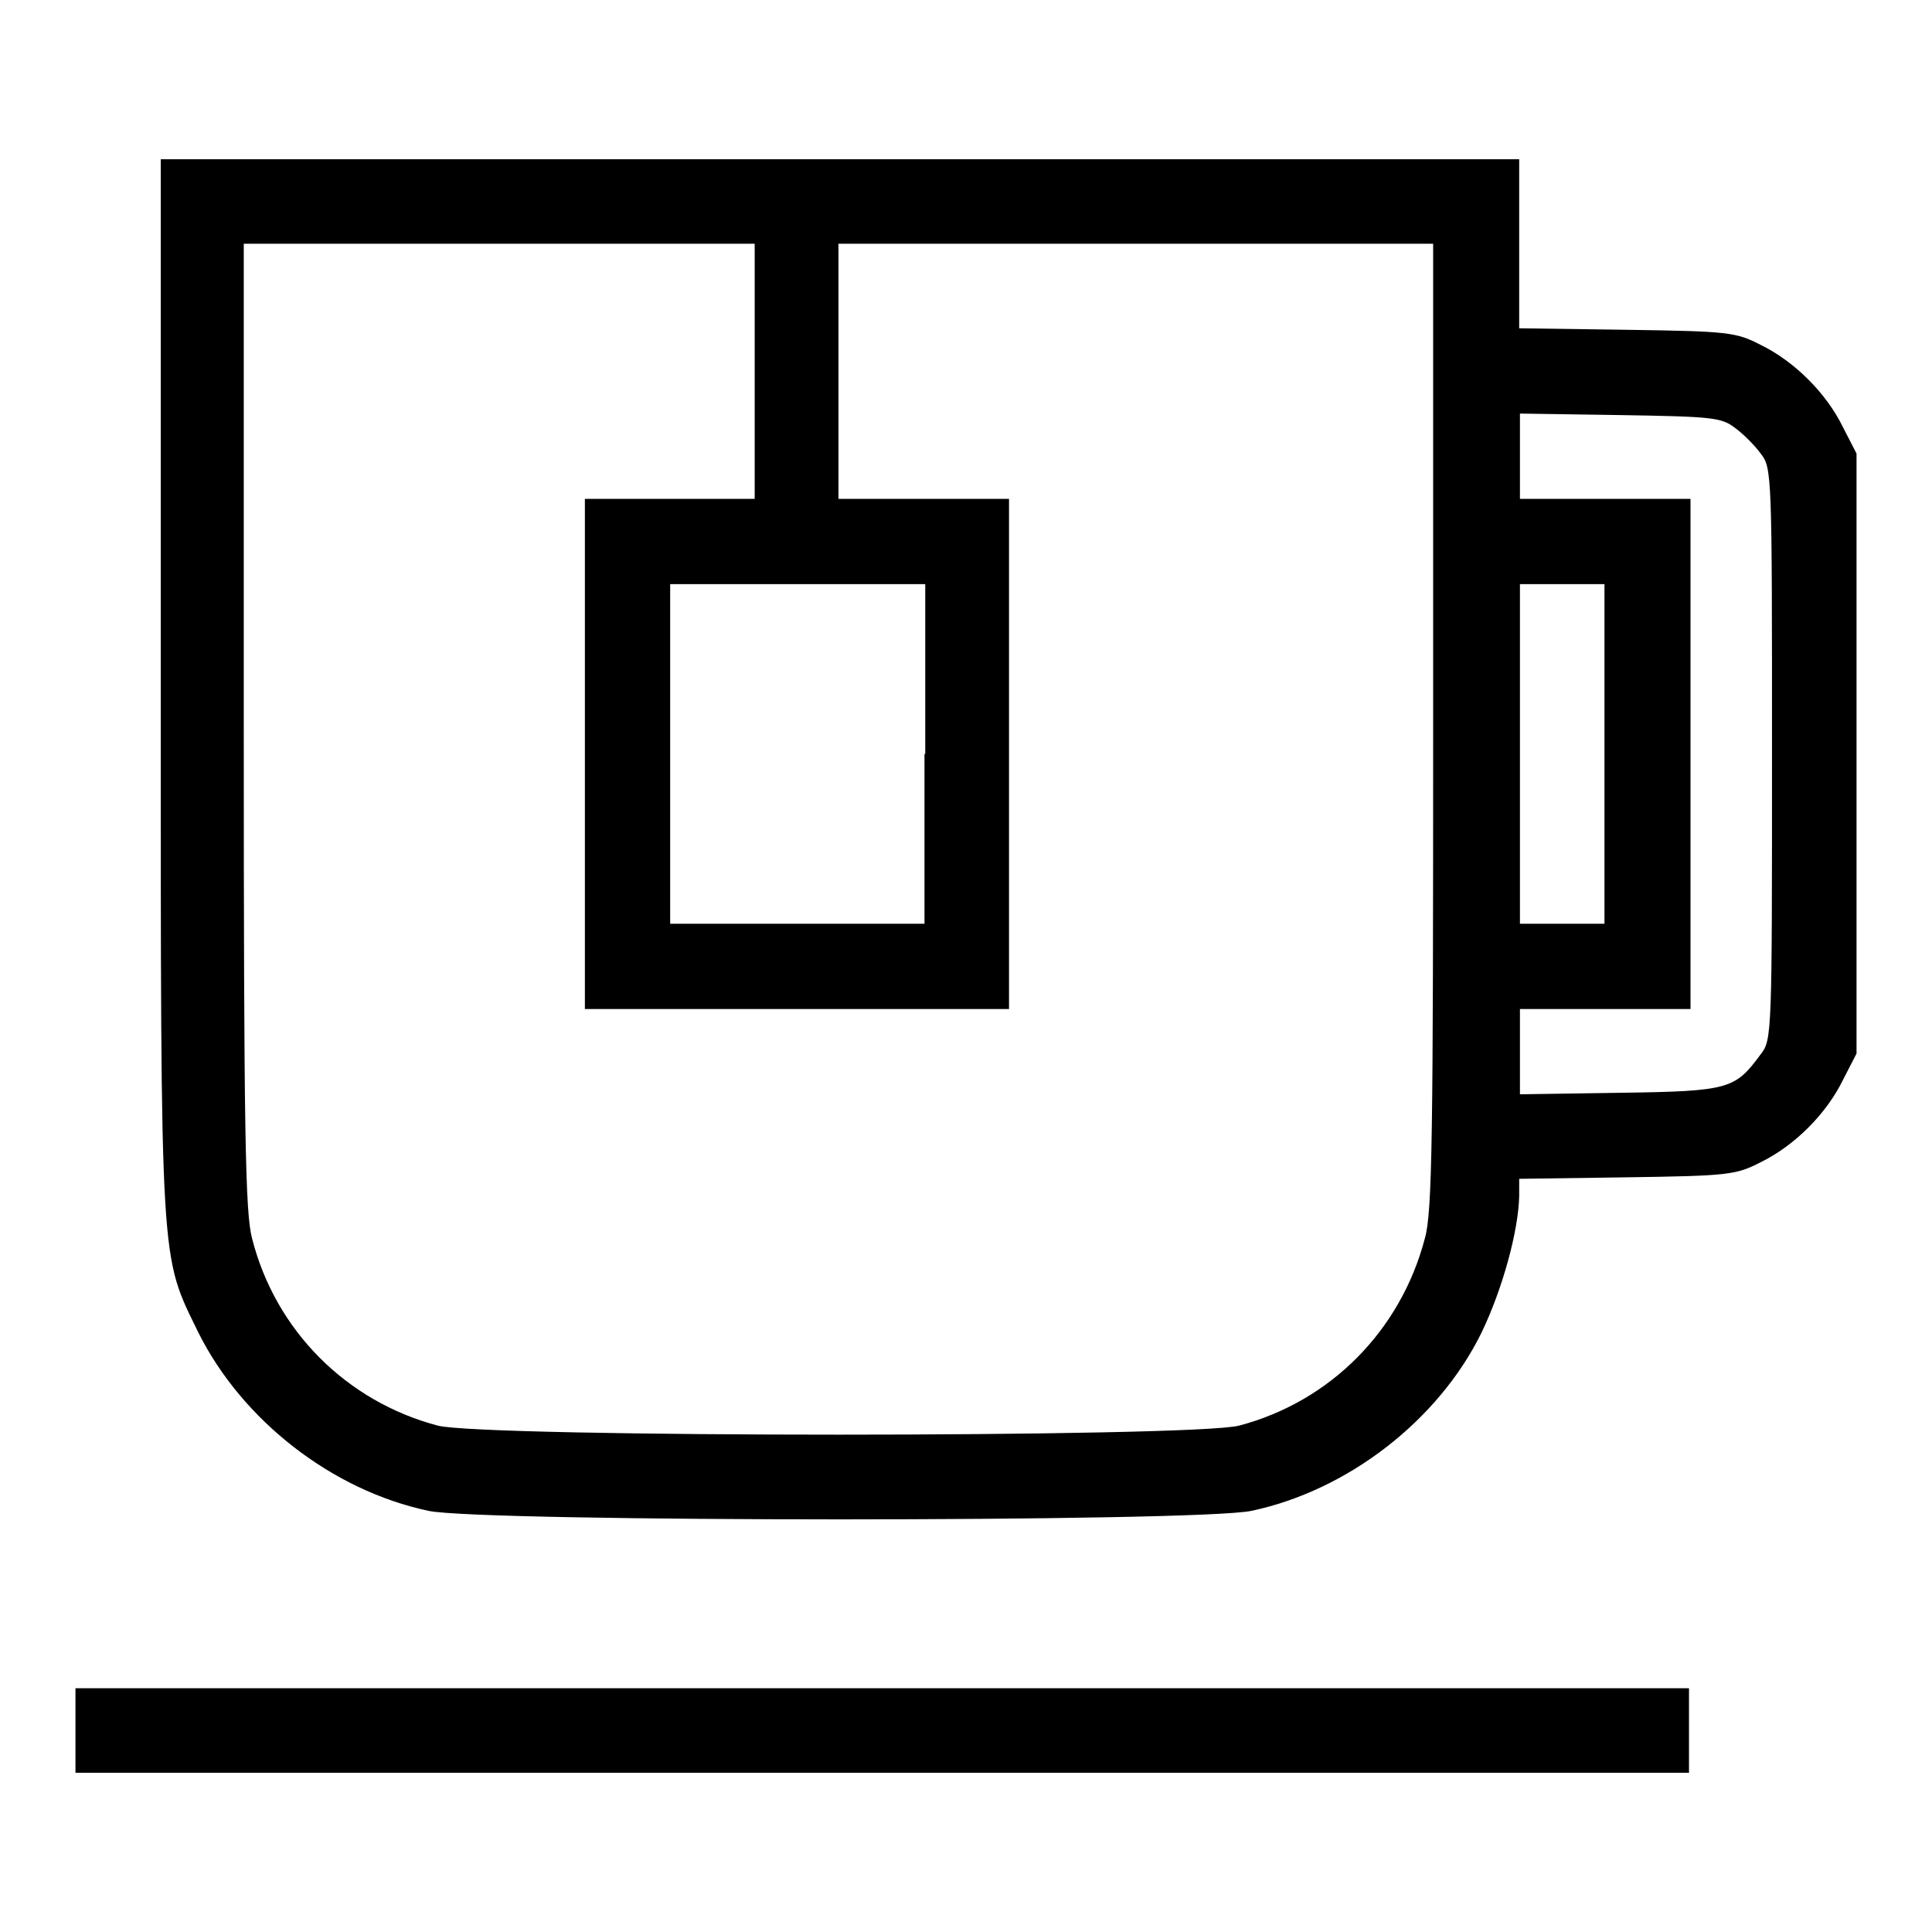
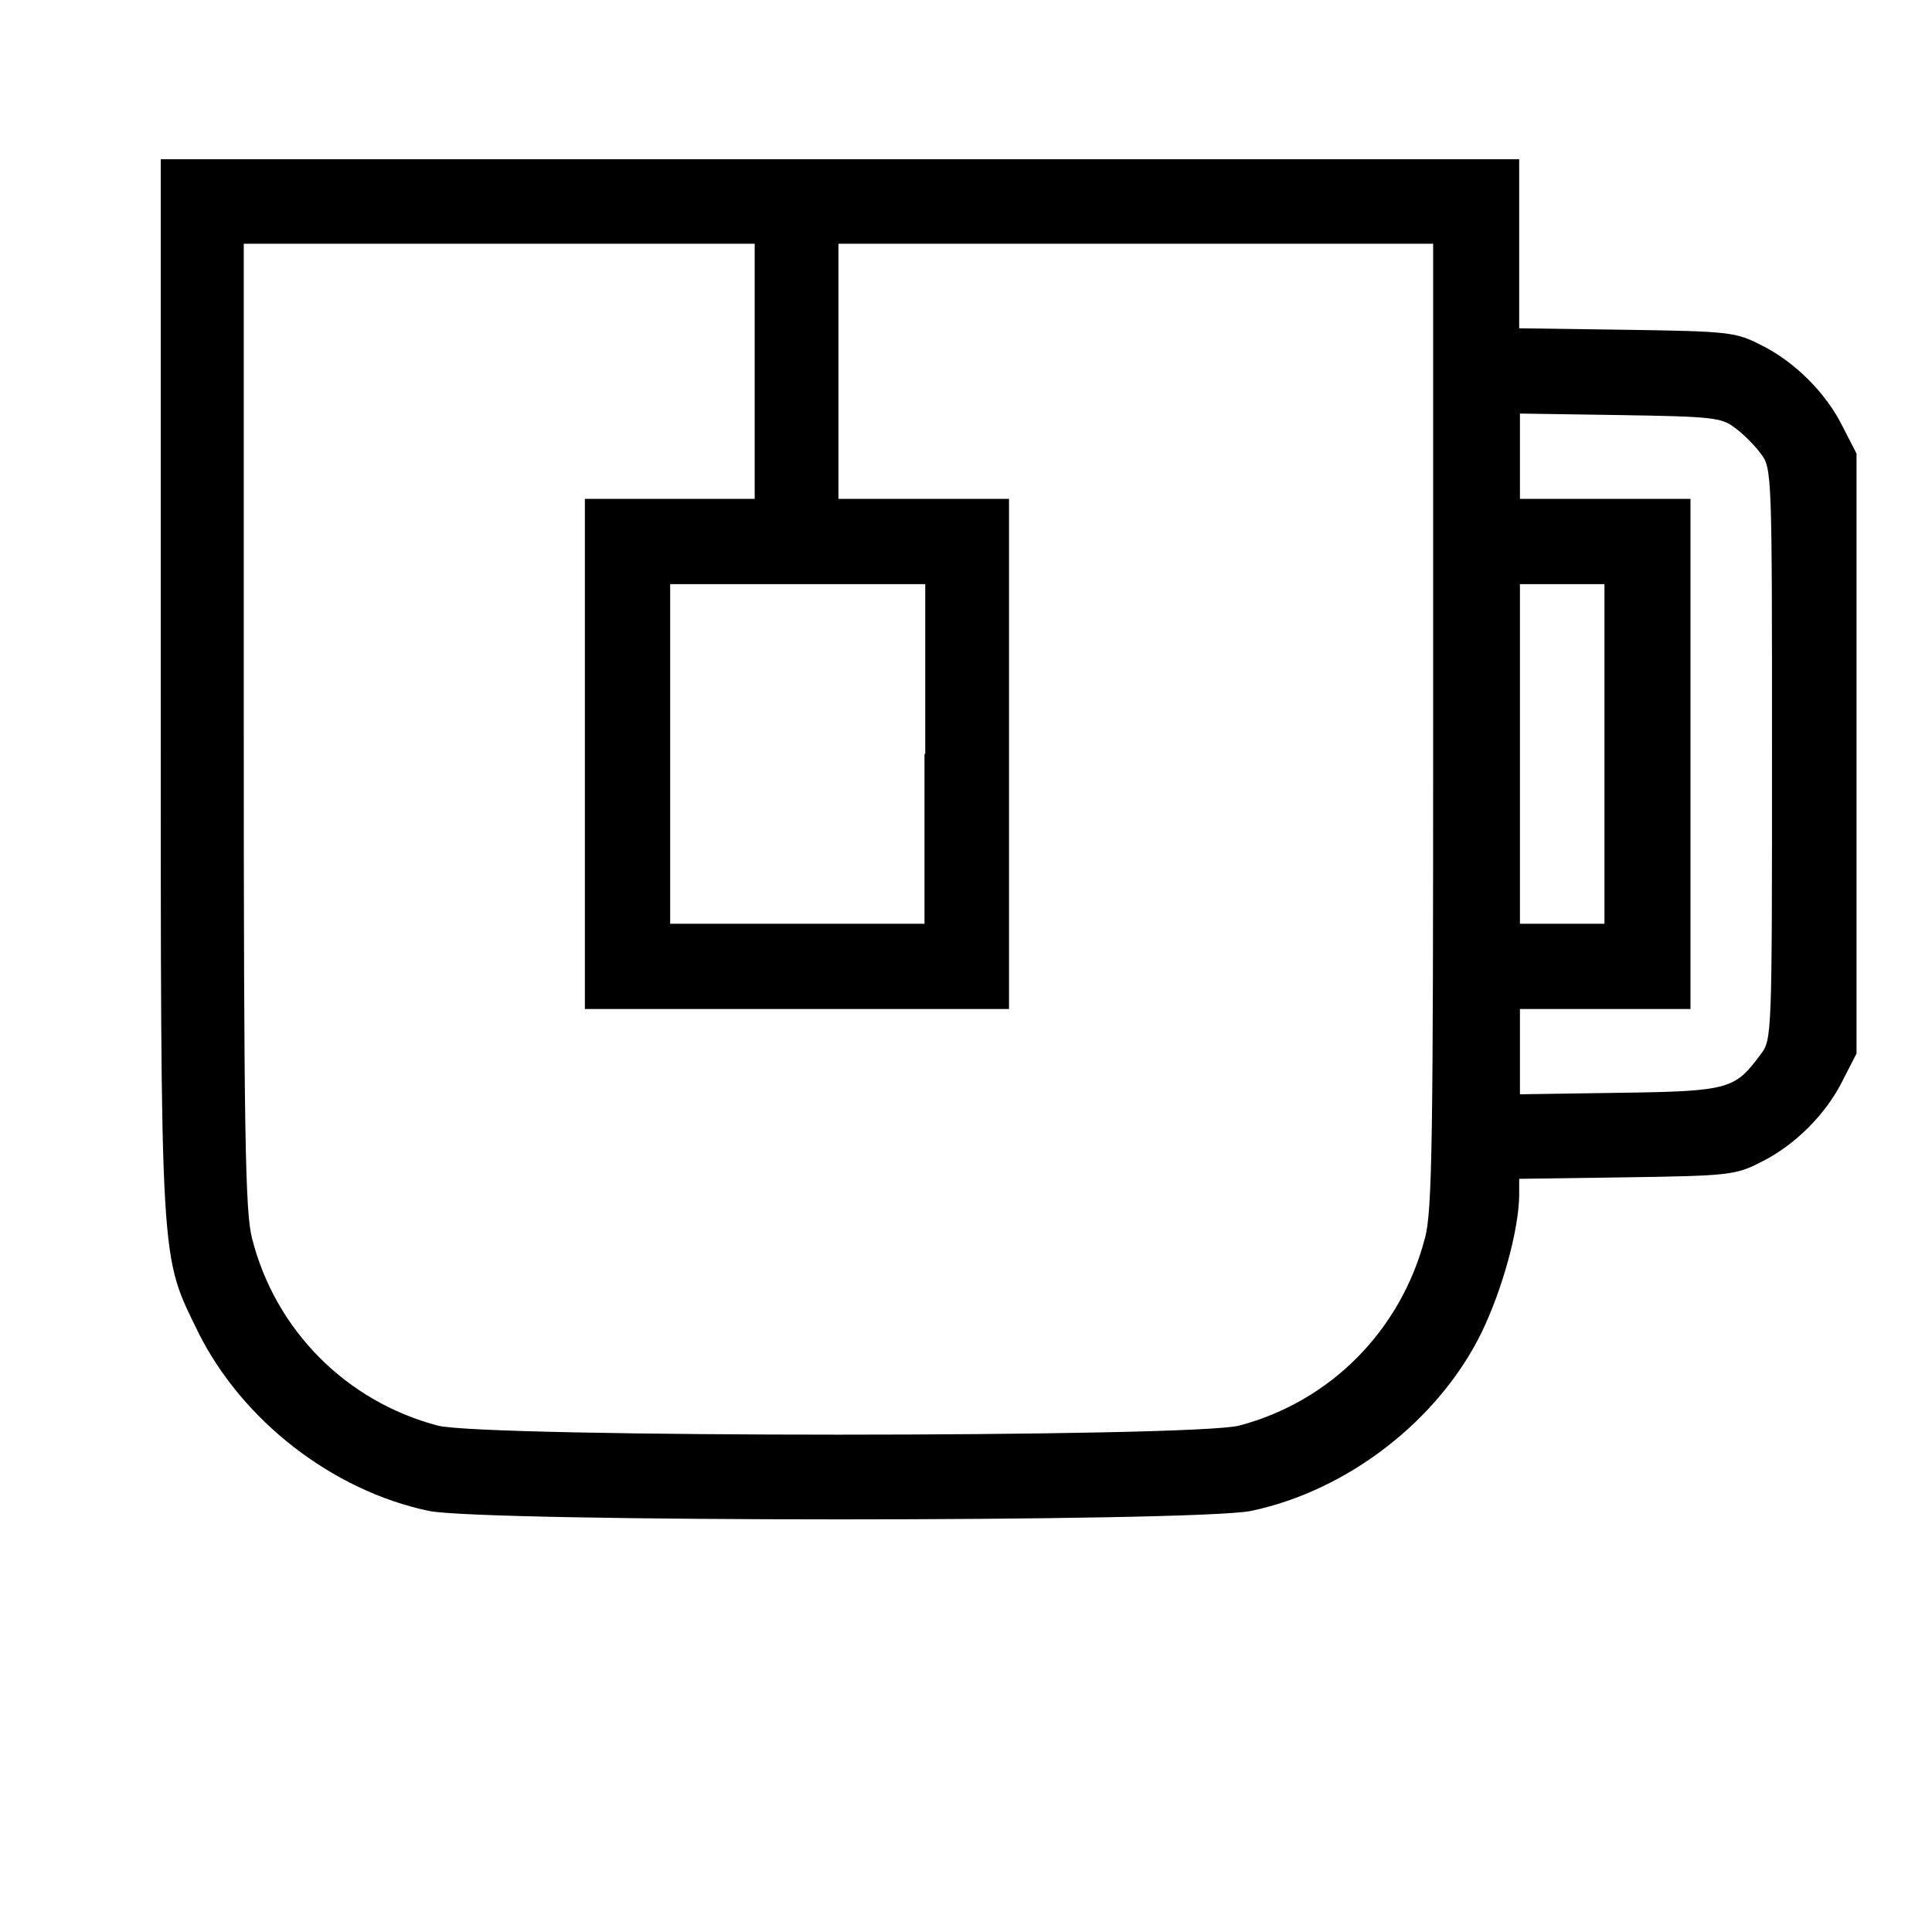
<svg xmlns="http://www.w3.org/2000/svg" version="1.1" x="0px" y="0px" viewBox="0 0 256 256" enable-background="new 0 0 256 256" xml:space="preserve">
  <g>
    <g>
      <g>
        <path fill="#000000" d="M21.3,90.9c0,78.1-0.1,75.2,5,85.7c5.8,11.6,17.7,20.9,30.5,23.6c7.2,1.5,101.8,1.5,109,0c12.8-2.7,24.8-12,30.5-23.6c2.8-5.8,4.9-13.5,5-18.1v-2.3l14.3-0.2c13.4-0.2,14.4-0.3,17.7-2c4.5-2.2,8.7-6.4,10.9-10.9l1.8-3.5V99.9V60.1l-1.8-3.5c-2.2-4.5-6.4-8.7-10.9-10.9c-3.3-1.7-4.3-1.8-17.7-2l-14.3-0.2V32.3V21.1h-90h-90V90.9z M100,49.2v16.9H88.8H77.5v33.8v33.8h28.1h28.1V99.9V66.1h-11.3h-11.3V49.2V32.3h39.4h39.4v63.9c0,54.3-0.1,64.4-1.1,67.9c-3.2,12.2-12.5,21.6-24.6,24.8c-6.2,1.6-100,1.6-106.2,0c-12.1-3.2-21.5-12.6-24.6-24.8c-0.9-3.4-1.1-13.6-1.1-67.9V32.3h33.8H100V49.2z M229.9,56.7c1.1,0.8,2.6,2.3,3.4,3.4c1.5,1.9,1.5,2.7,1.5,39.8s0,37.9-1.5,39.8c-3.4,4.6-4.1,4.9-18.6,5.1l-13.3,0.2v-5.6v-5.7h11.3h11.3V99.9V66.1h-11.3h-11.3v-5.7v-5.6l13.3,0.2C226.8,55.2,228.1,55.3,229.9,56.7z M122.5,99.9v22.5h-16.9H88.8V99.9V77.4h16.9h16.9V99.9z M212.6,99.9v22.5H207h-5.6V99.9V77.4h5.6h5.6V99.9z" />
-         <path fill="#000000" d="M10,229.3v5.6h106.9h106.9v-5.6v-5.6H116.9H10V229.3z" />
      </g>
    </g>
  </g>
</svg>